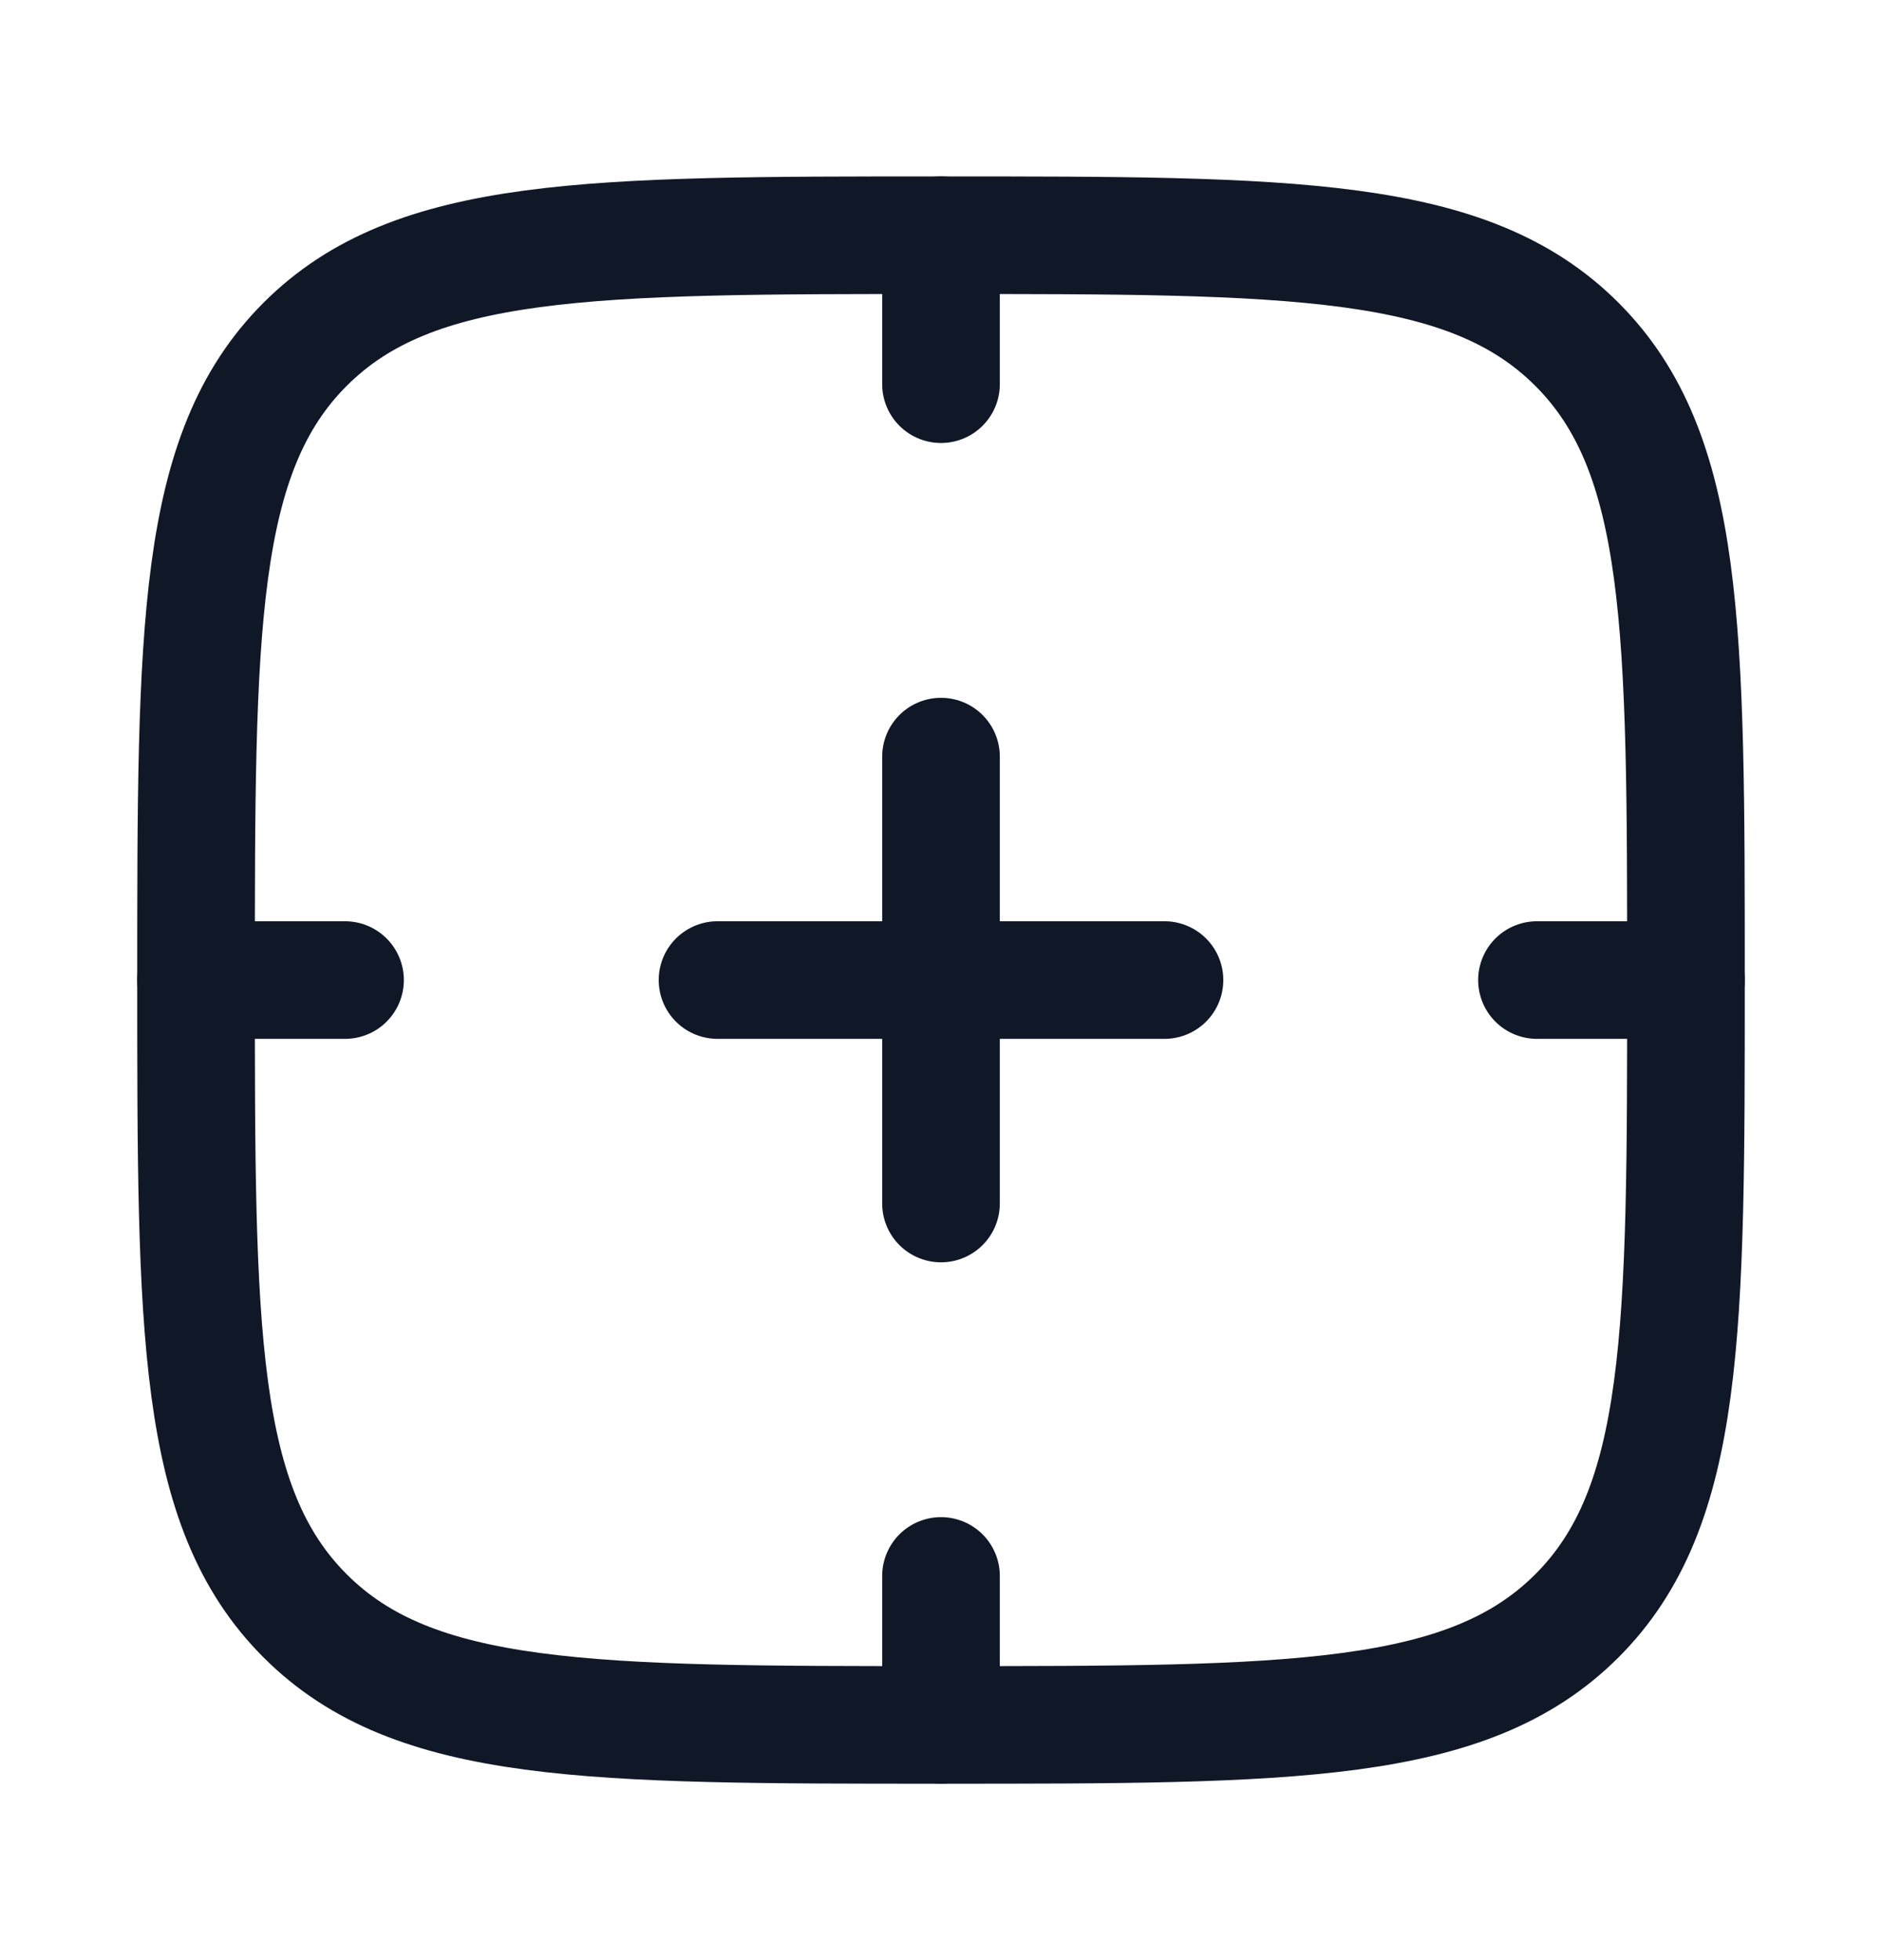
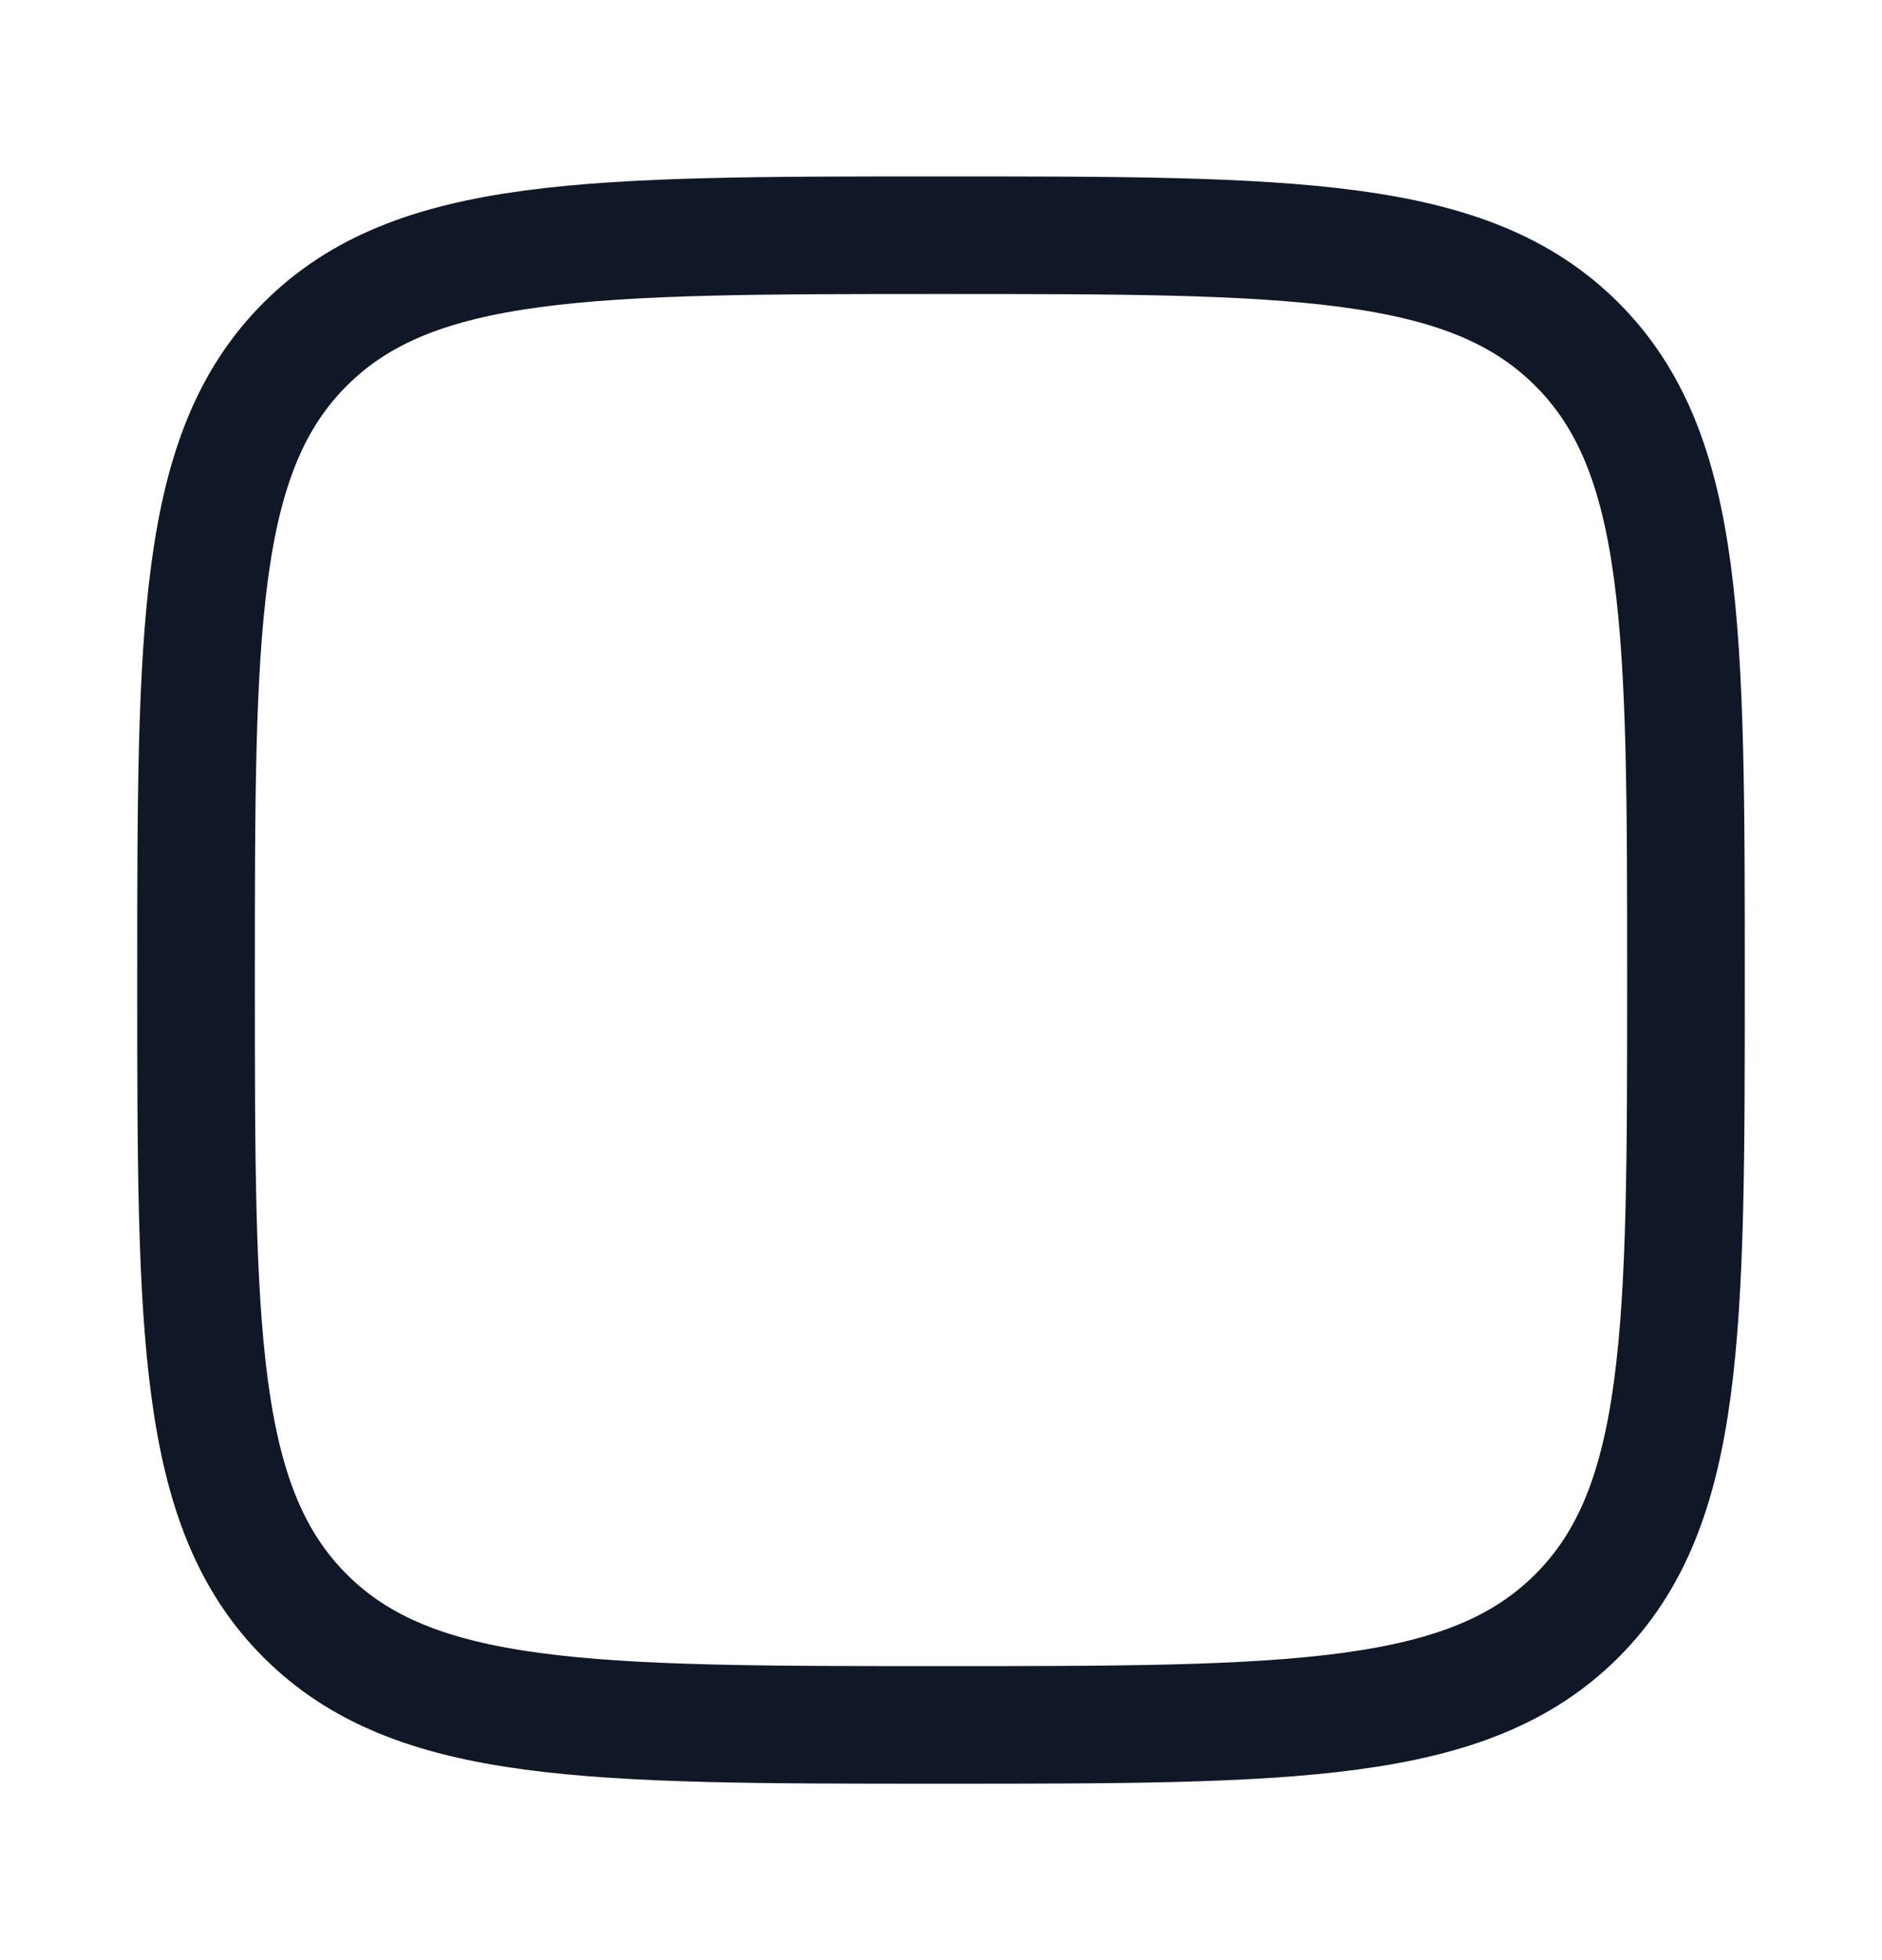
<svg xmlns="http://www.w3.org/2000/svg" width="24" height="25" viewBox="0 0 24 25" fill="none">
  <path d="M3.891 4.391C5.282 3 7.522 3 12 3C16.478 3 18.718 3 20.109 4.391C21.5 5.782 21.5 8.022 21.5 12.5C21.5 16.978 21.5 19.218 20.109 20.609C18.718 22 16.478 22 12 22C7.522 22 5.282 22 3.891 20.609C2.5 19.218 2.5 16.978 2.5 12.5C2.5 8.022 2.5 5.782 3.891 4.391Z" stroke="#101828" stroke-width="1.5" stroke-linecap="round" stroke-linejoin="round" />
-   <path d="M12 3V4.9M12 20.1V22M9.15 12.5H14.85M19.6 12.5H21.5M2.5 12.5H4.4M12 9.65V15.35" stroke="#101828" stroke-width="1.5" stroke-linecap="round" stroke-linejoin="round" />
</svg>